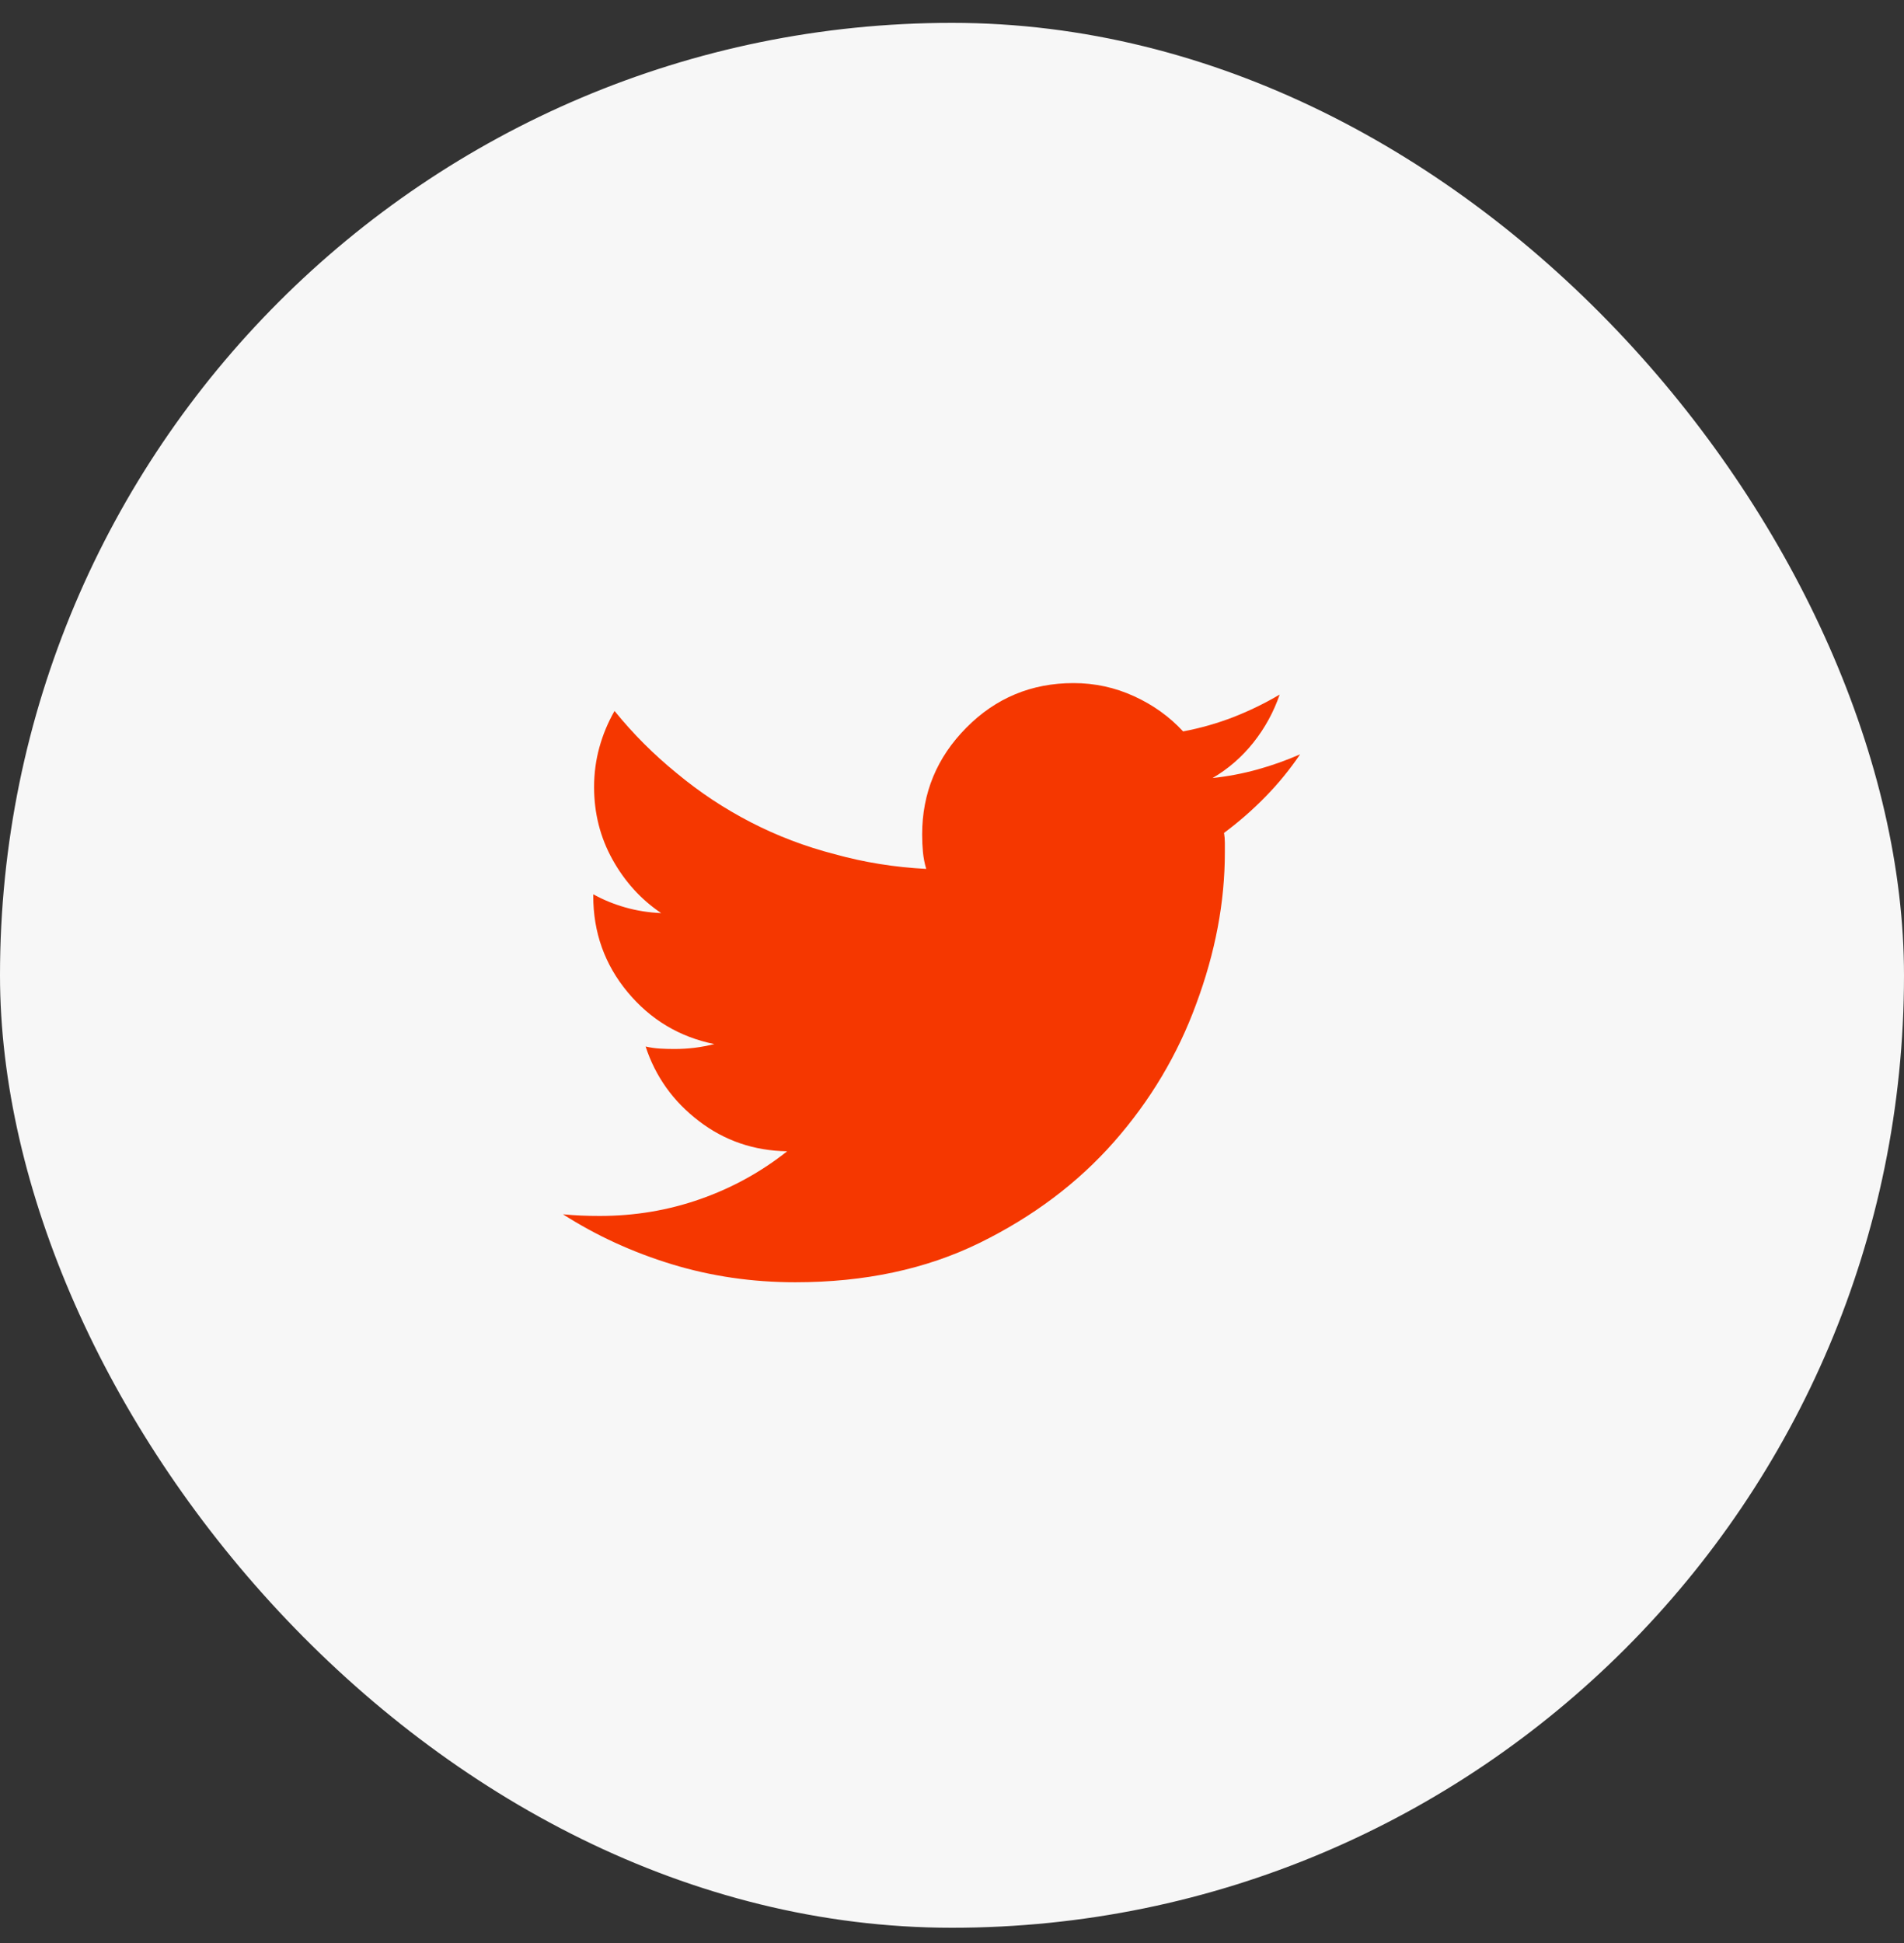
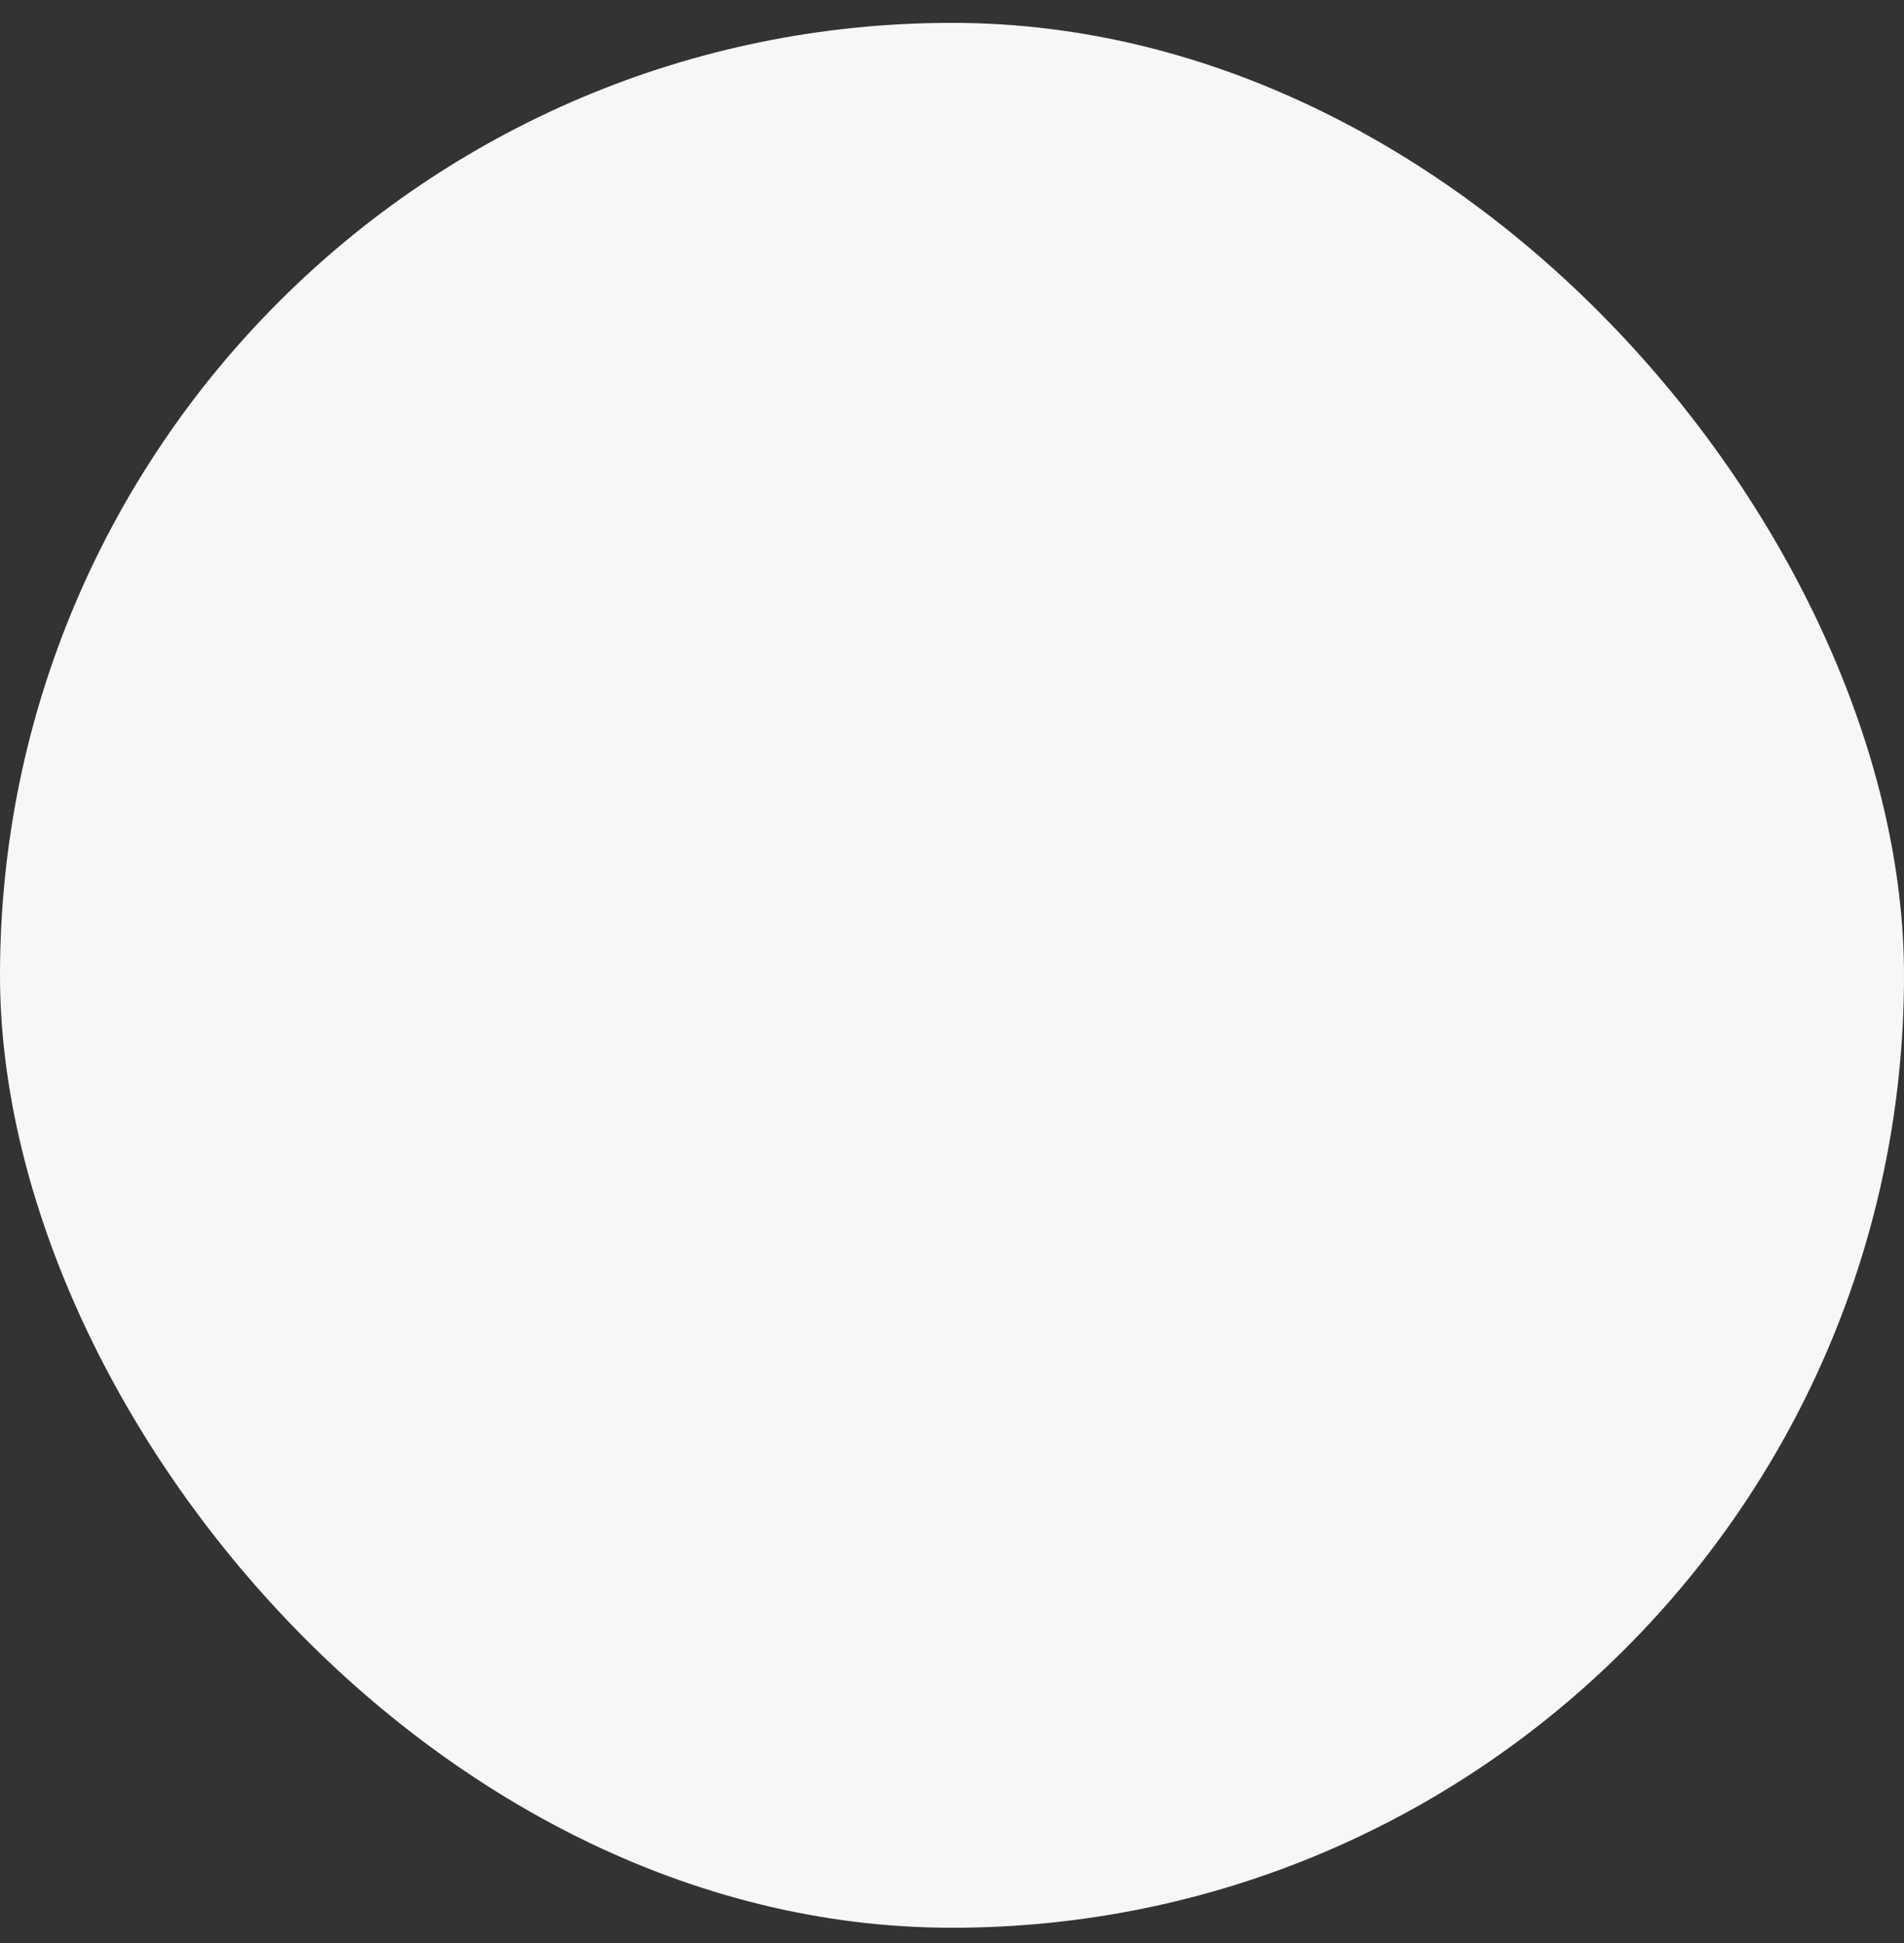
<svg xmlns="http://www.w3.org/2000/svg" width="50" height="51" viewBox="0 0 50 51" fill="none">
  <rect x="0" y="0" width="50" height="51" fill="#333333" stroke="none" />
  <rect y="0.6" width="50" height="50" rx="25" fill="#F7F7F7" />
  <g clip-path="url(#clip0_10_263)">
-     <path d="M34.142 19.799C33.87 20.2 33.565 20.573 33.228 20.916C32.892 21.26 32.53 21.575 32.144 21.862C32.158 21.948 32.165 22.034 32.165 22.12C32.165 22.206 32.165 22.291 32.165 22.377C32.165 23.681 31.914 25.006 31.413 26.352C30.926 27.684 30.206 28.891 29.254 29.972C28.301 31.053 27.123 31.938 25.72 32.626C24.316 33.313 22.705 33.657 20.886 33.657C19.754 33.657 18.673 33.499 17.642 33.184C16.61 32.869 15.658 32.432 14.784 31.873C14.942 31.888 15.099 31.899 15.257 31.906C15.414 31.913 15.579 31.916 15.751 31.916C16.668 31.916 17.545 31.77 18.383 31.476C19.221 31.183 19.983 30.764 20.671 30.219C19.797 30.205 19.024 29.94 18.351 29.424C17.677 28.909 17.212 28.257 16.954 27.469C17.083 27.498 17.208 27.516 17.33 27.523C17.452 27.53 17.577 27.534 17.706 27.534C17.892 27.534 18.071 27.523 18.243 27.502C18.415 27.48 18.587 27.448 18.759 27.405C17.842 27.219 17.083 26.764 16.481 26.041C15.88 25.317 15.579 24.476 15.579 23.516V23.473C15.837 23.616 16.116 23.731 16.417 23.817C16.718 23.903 17.033 23.953 17.362 23.967C16.832 23.609 16.406 23.14 16.084 22.56C15.762 21.98 15.601 21.346 15.601 20.659C15.601 20.301 15.647 19.953 15.74 19.617C15.833 19.28 15.966 18.961 16.138 18.661C16.625 19.262 17.169 19.806 17.77 20.294C18.372 20.795 19.02 21.224 19.715 21.582C20.41 21.941 21.144 22.22 21.917 22.42C22.69 22.635 23.492 22.764 24.323 22.807C24.28 22.664 24.252 22.517 24.237 22.367C24.223 22.216 24.216 22.062 24.216 21.905C24.216 20.816 24.602 19.882 25.376 19.101C26.149 18.32 27.088 17.93 28.19 17.93C28.749 17.93 29.279 18.045 29.78 18.274C30.282 18.503 30.711 18.811 31.069 19.198C31.528 19.112 31.968 18.986 32.391 18.822C32.813 18.657 33.218 18.46 33.605 18.231C33.447 18.689 33.218 19.108 32.917 19.488C32.616 19.867 32.258 20.179 31.843 20.422C32.244 20.379 32.638 20.304 33.024 20.197C33.411 20.089 33.783 19.957 34.142 19.799Z" fill="#F53700" />
+     <path d="M34.142 19.799C33.87 20.2 33.565 20.573 33.228 20.916C32.892 21.26 32.53 21.575 32.144 21.862C32.158 21.948 32.165 22.034 32.165 22.12C32.165 22.206 32.165 22.291 32.165 22.377C32.165 23.681 31.914 25.006 31.413 26.352C28.301 31.053 27.123 31.938 25.72 32.626C24.316 33.313 22.705 33.657 20.886 33.657C19.754 33.657 18.673 33.499 17.642 33.184C16.61 32.869 15.658 32.432 14.784 31.873C14.942 31.888 15.099 31.899 15.257 31.906C15.414 31.913 15.579 31.916 15.751 31.916C16.668 31.916 17.545 31.77 18.383 31.476C19.221 31.183 19.983 30.764 20.671 30.219C19.797 30.205 19.024 29.94 18.351 29.424C17.677 28.909 17.212 28.257 16.954 27.469C17.083 27.498 17.208 27.516 17.33 27.523C17.452 27.53 17.577 27.534 17.706 27.534C17.892 27.534 18.071 27.523 18.243 27.502C18.415 27.48 18.587 27.448 18.759 27.405C17.842 27.219 17.083 26.764 16.481 26.041C15.88 25.317 15.579 24.476 15.579 23.516V23.473C15.837 23.616 16.116 23.731 16.417 23.817C16.718 23.903 17.033 23.953 17.362 23.967C16.832 23.609 16.406 23.14 16.084 22.56C15.762 21.98 15.601 21.346 15.601 20.659C15.601 20.301 15.647 19.953 15.74 19.617C15.833 19.28 15.966 18.961 16.138 18.661C16.625 19.262 17.169 19.806 17.77 20.294C18.372 20.795 19.02 21.224 19.715 21.582C20.41 21.941 21.144 22.22 21.917 22.42C22.69 22.635 23.492 22.764 24.323 22.807C24.28 22.664 24.252 22.517 24.237 22.367C24.223 22.216 24.216 22.062 24.216 21.905C24.216 20.816 24.602 19.882 25.376 19.101C26.149 18.32 27.088 17.93 28.19 17.93C28.749 17.93 29.279 18.045 29.78 18.274C30.282 18.503 30.711 18.811 31.069 19.198C31.528 19.112 31.968 18.986 32.391 18.822C32.813 18.657 33.218 18.46 33.605 18.231C33.447 18.689 33.218 19.108 32.917 19.488C32.616 19.867 32.258 20.179 31.843 20.422C32.244 20.379 32.638 20.304 33.024 20.197C33.411 20.089 33.783 19.957 34.142 19.799Z" fill="#F53700" />
  </g>
  <defs>
    <clipPath id="clip0_10_263">
-       <rect width="20.44" height="22" fill="white" transform="matrix(1 0 0 -1 14.78 36.6)" />
-     </clipPath>
+       </clipPath>
  </defs>
</svg>